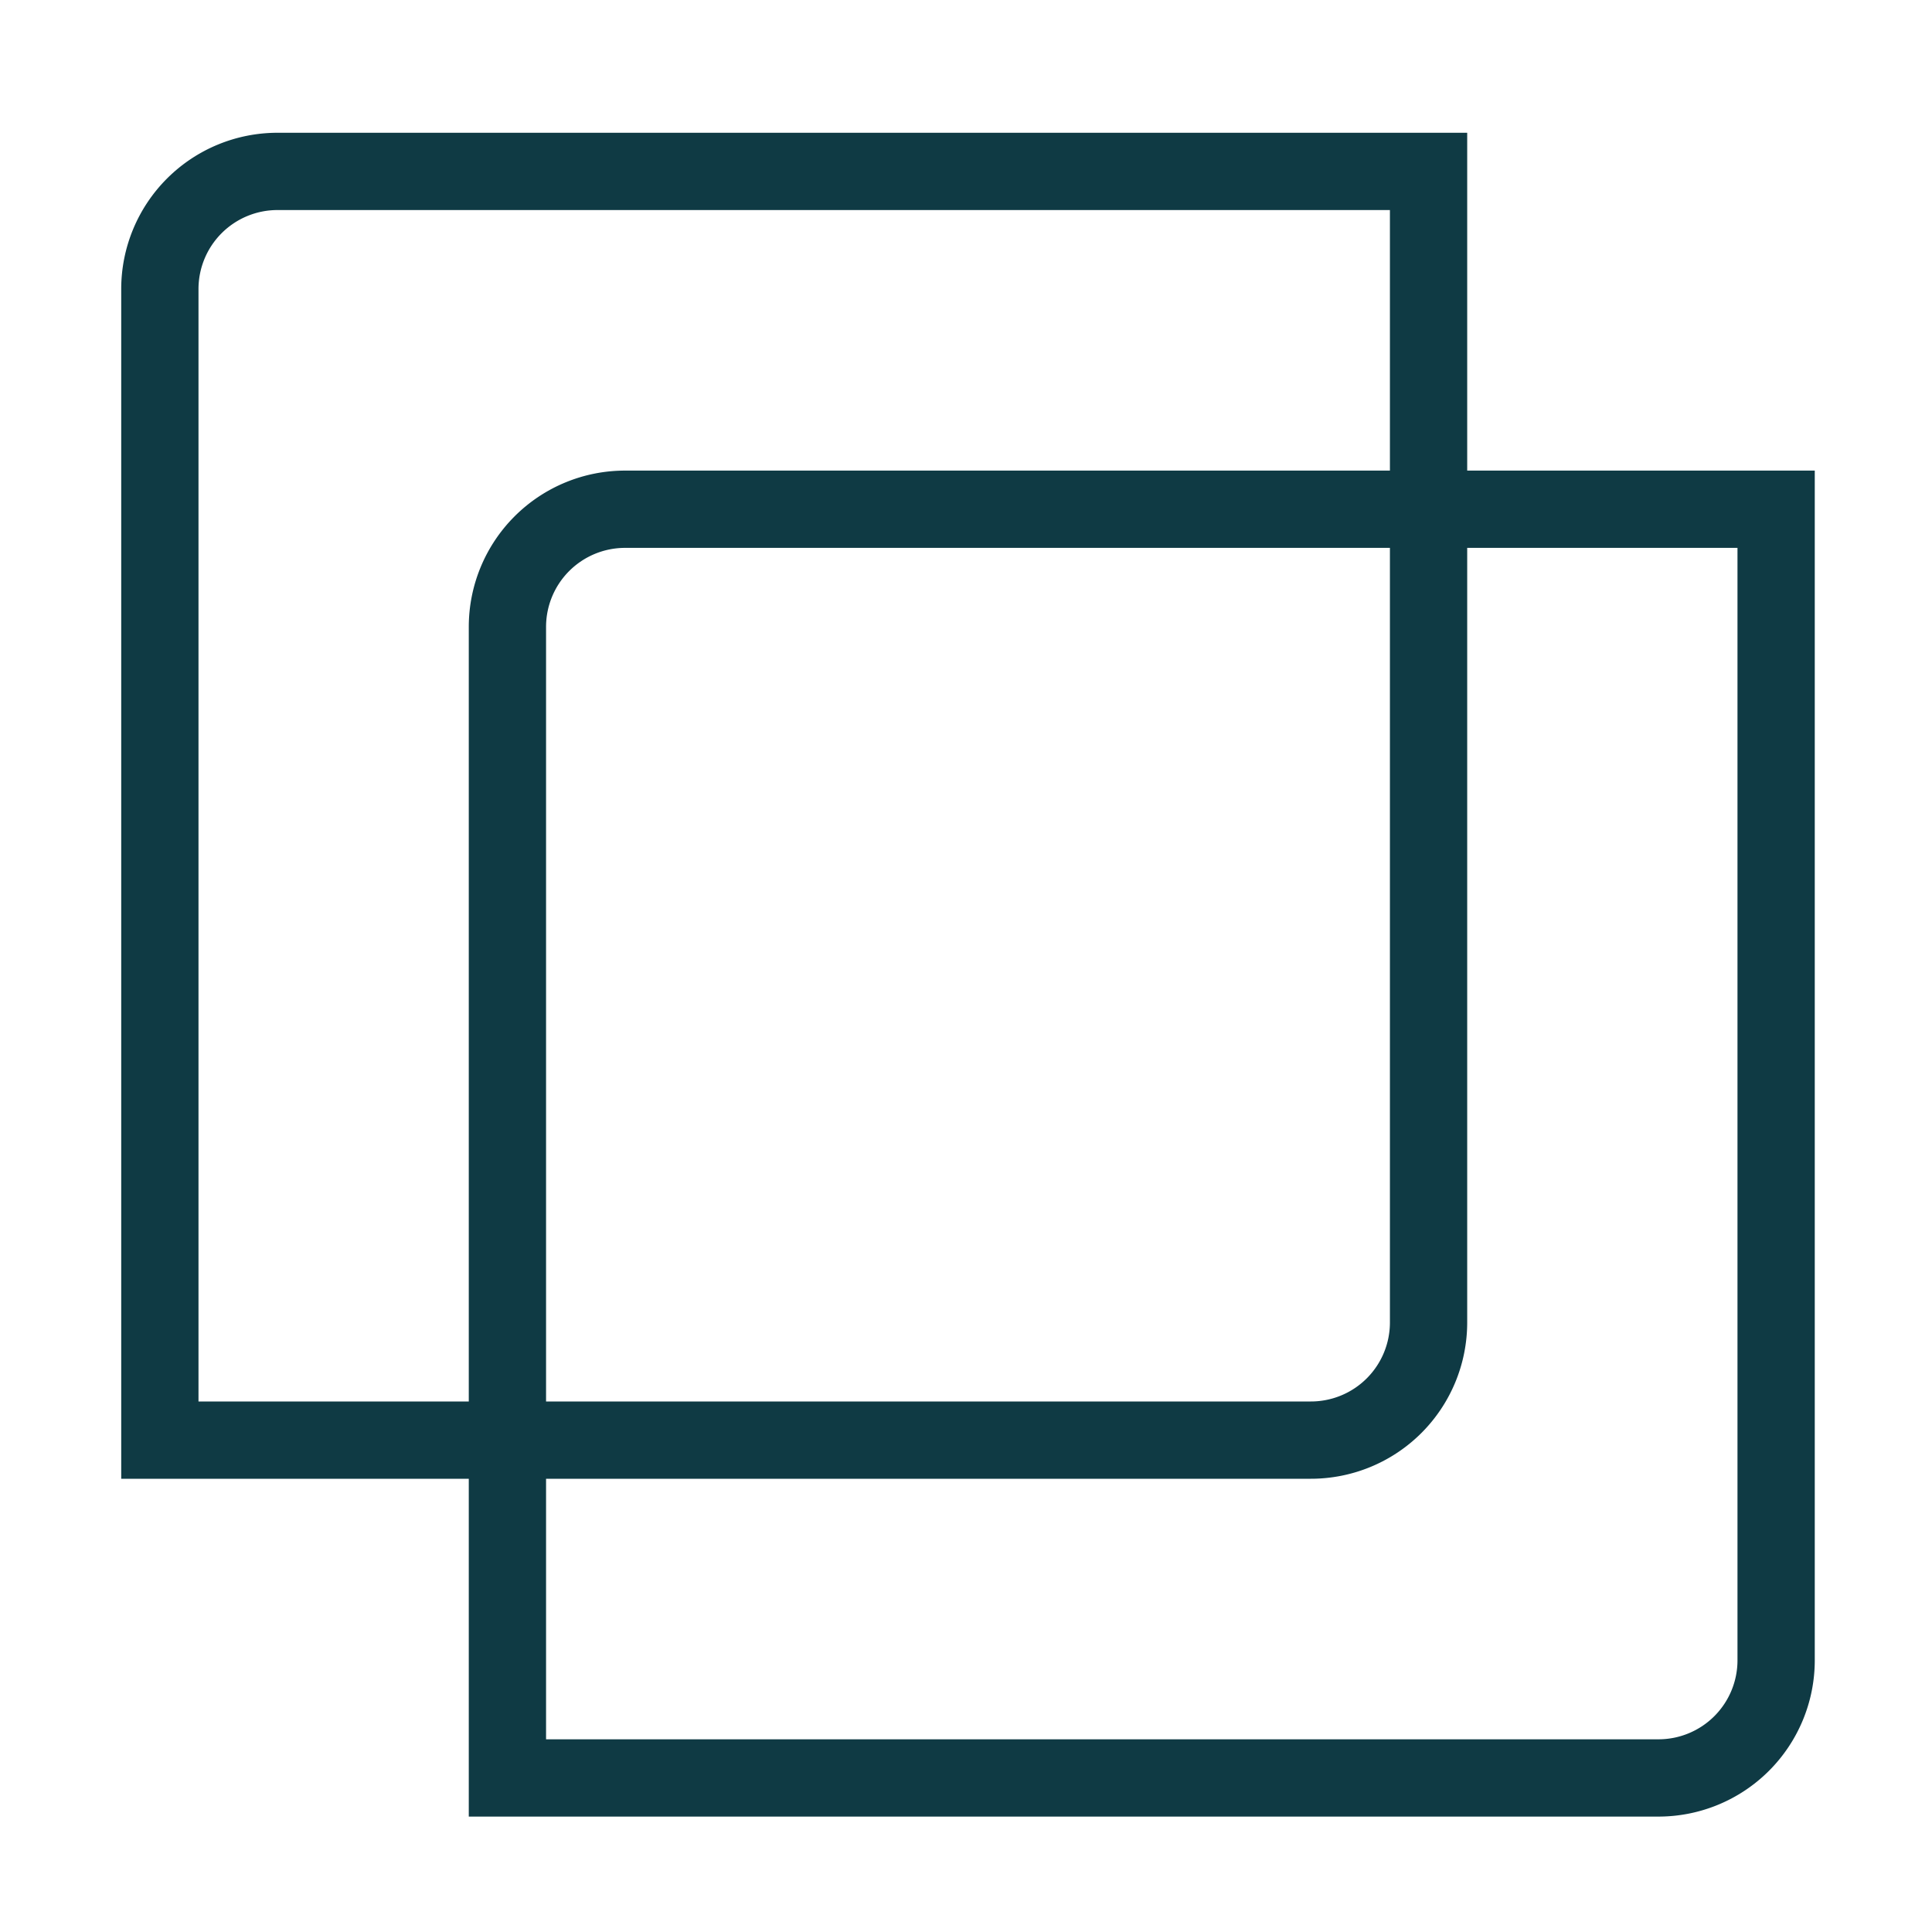
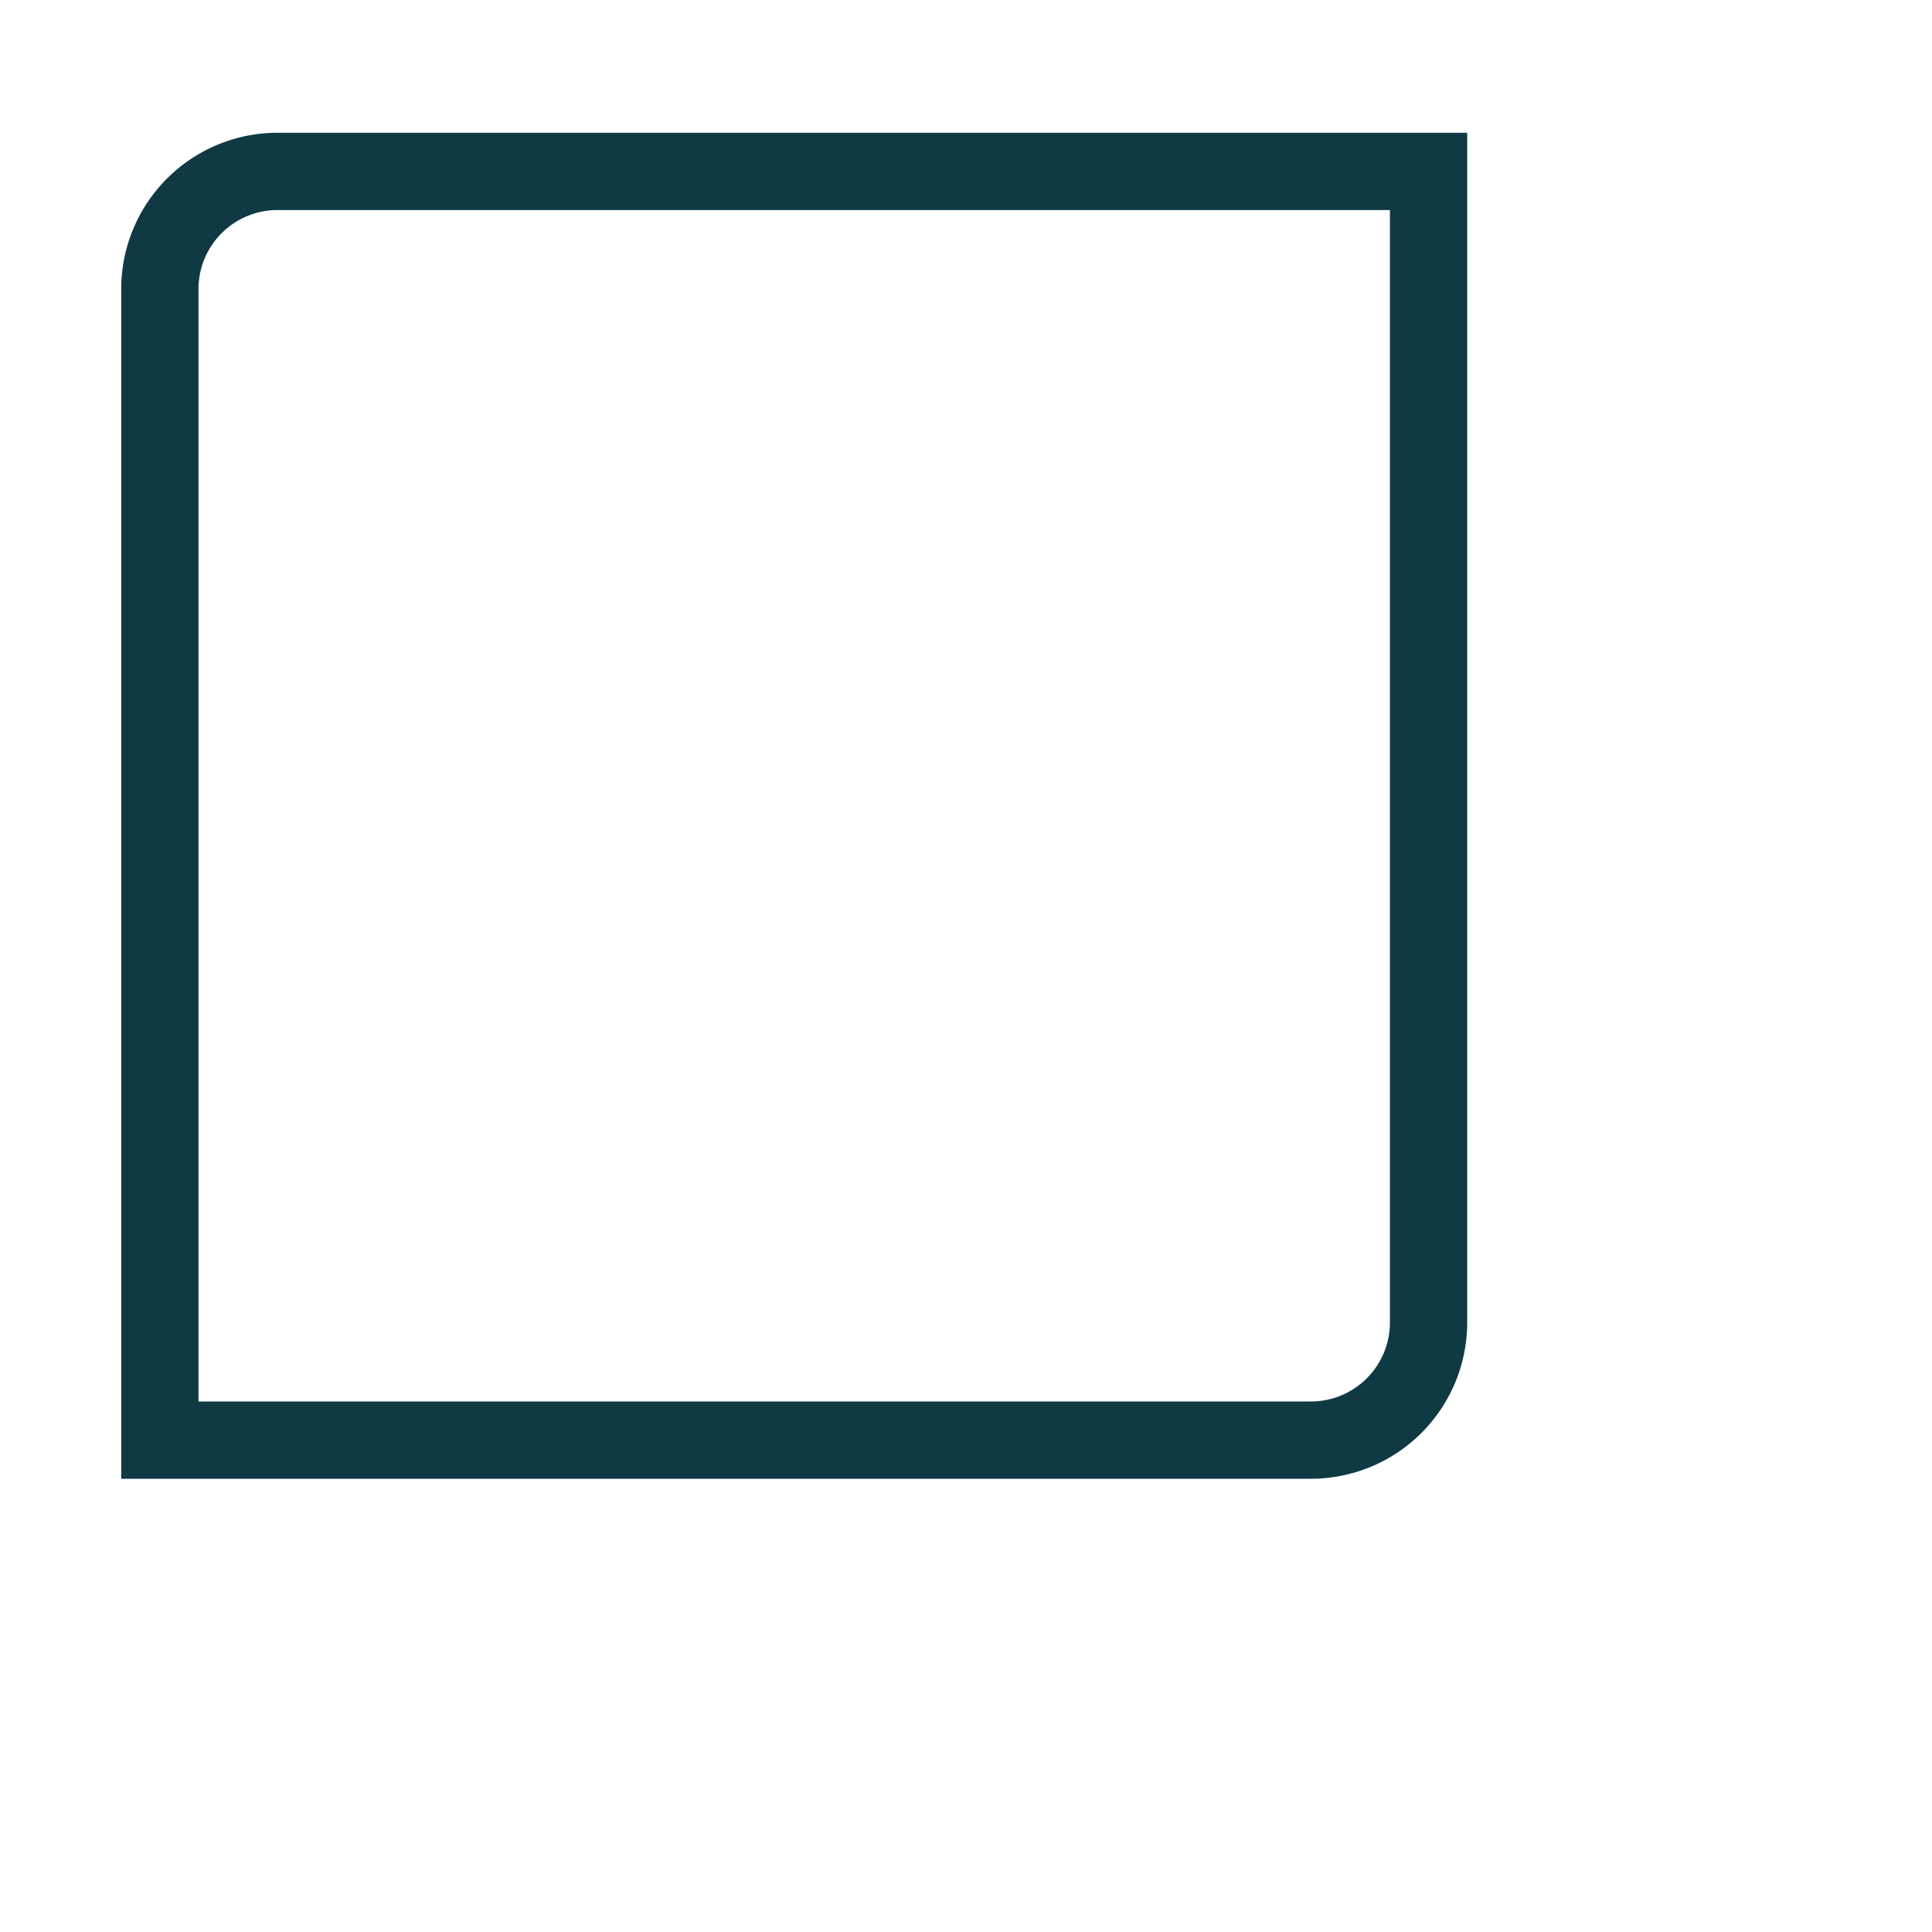
<svg xmlns="http://www.w3.org/2000/svg" width="20" height="20" viewBox="0 0 50 50">
  <g id="icon_hybrid_50x50" transform="translate(-0.404)">
    <rect id="_60x50" data-name="60x50" width="50" height="50" transform="translate(0.404)" fill="none" />
    <path id="Pfad_737" data-name="Pfad 737" d="M31.288,34.334H1.5V4.545A3.045,3.045,0,0,1,4.545,1.5H34.334V31.289A3.045,3.045,0,0,1,31.288,34.334Z" transform="translate(3.041 2.936)" fill="none" stroke="#0f3a44" stroke-miterlimit="10" stroke-width="2" />
-     <path id="Pfad_738" data-name="Pfad 738" d="M49.012,51.562H19.224V21.773a3.045,3.045,0,0,1,3.045-3.045H52.058V48.517A3.045,3.045,0,0,1,49.012,51.562Z" transform="translate(-5.688 -5.549)" fill="none" stroke="#0f3a44" stroke-miterlimit="10" stroke-width="2" />
  </g>
</svg>